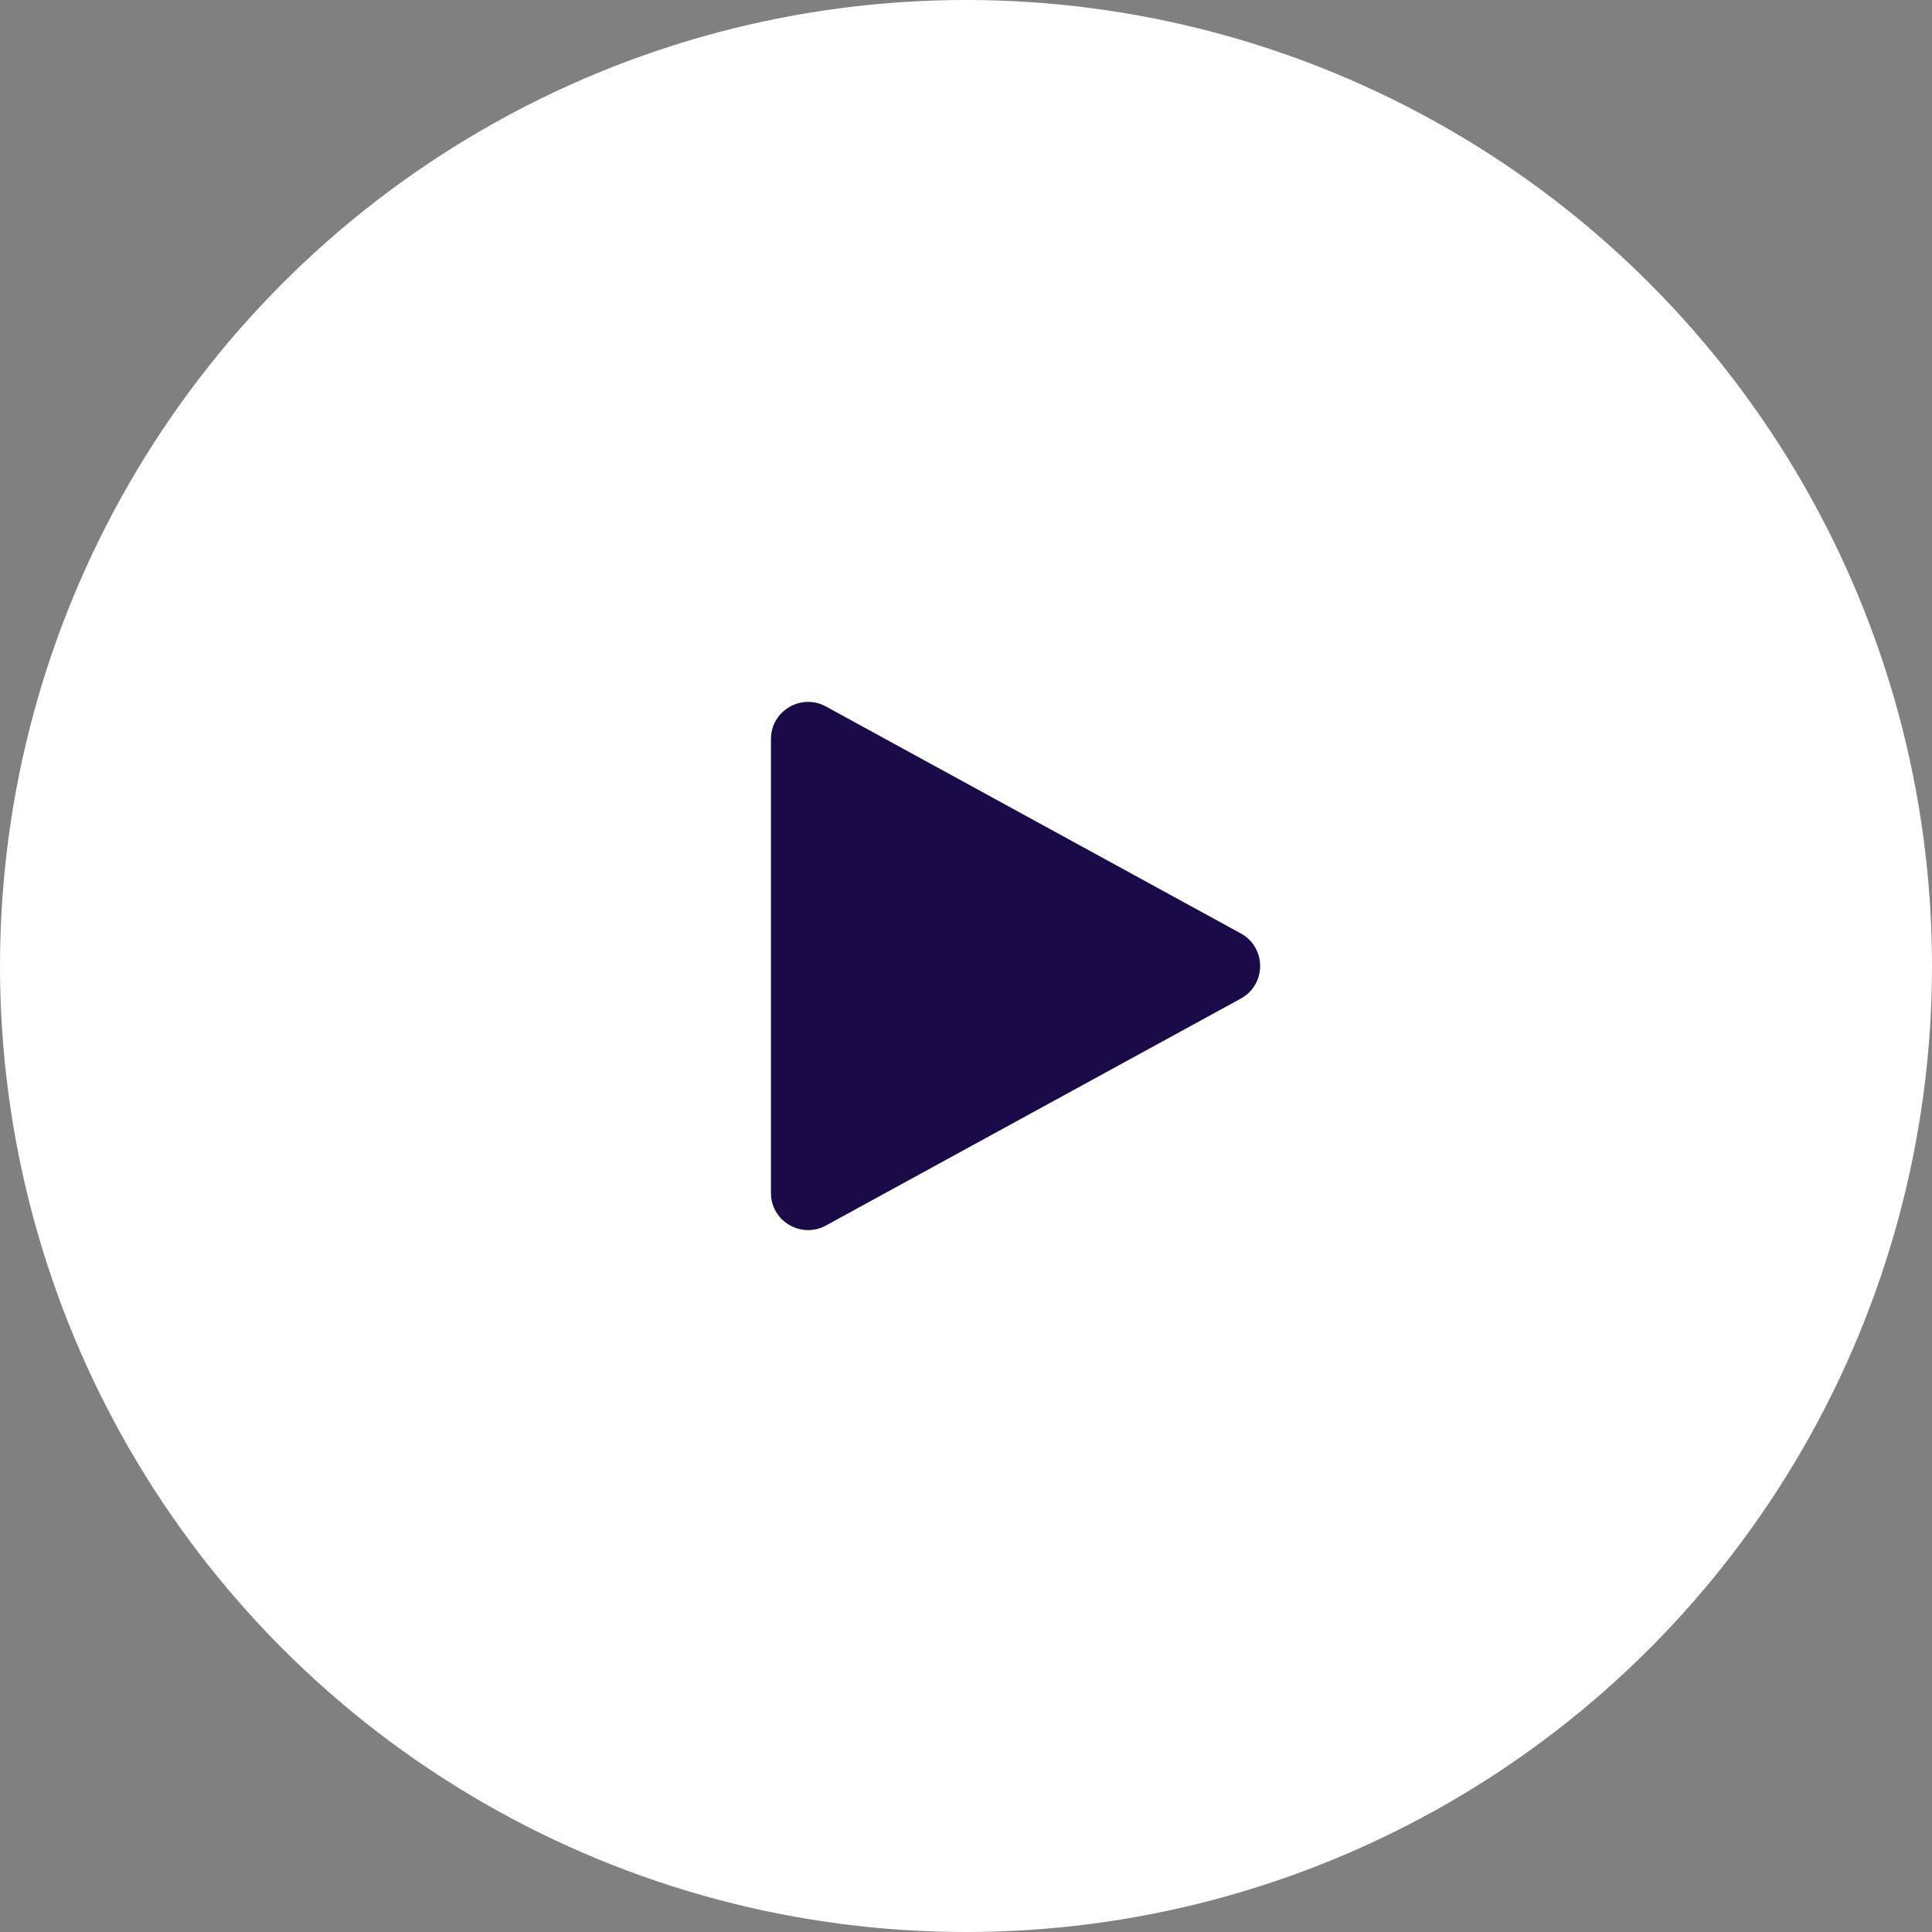
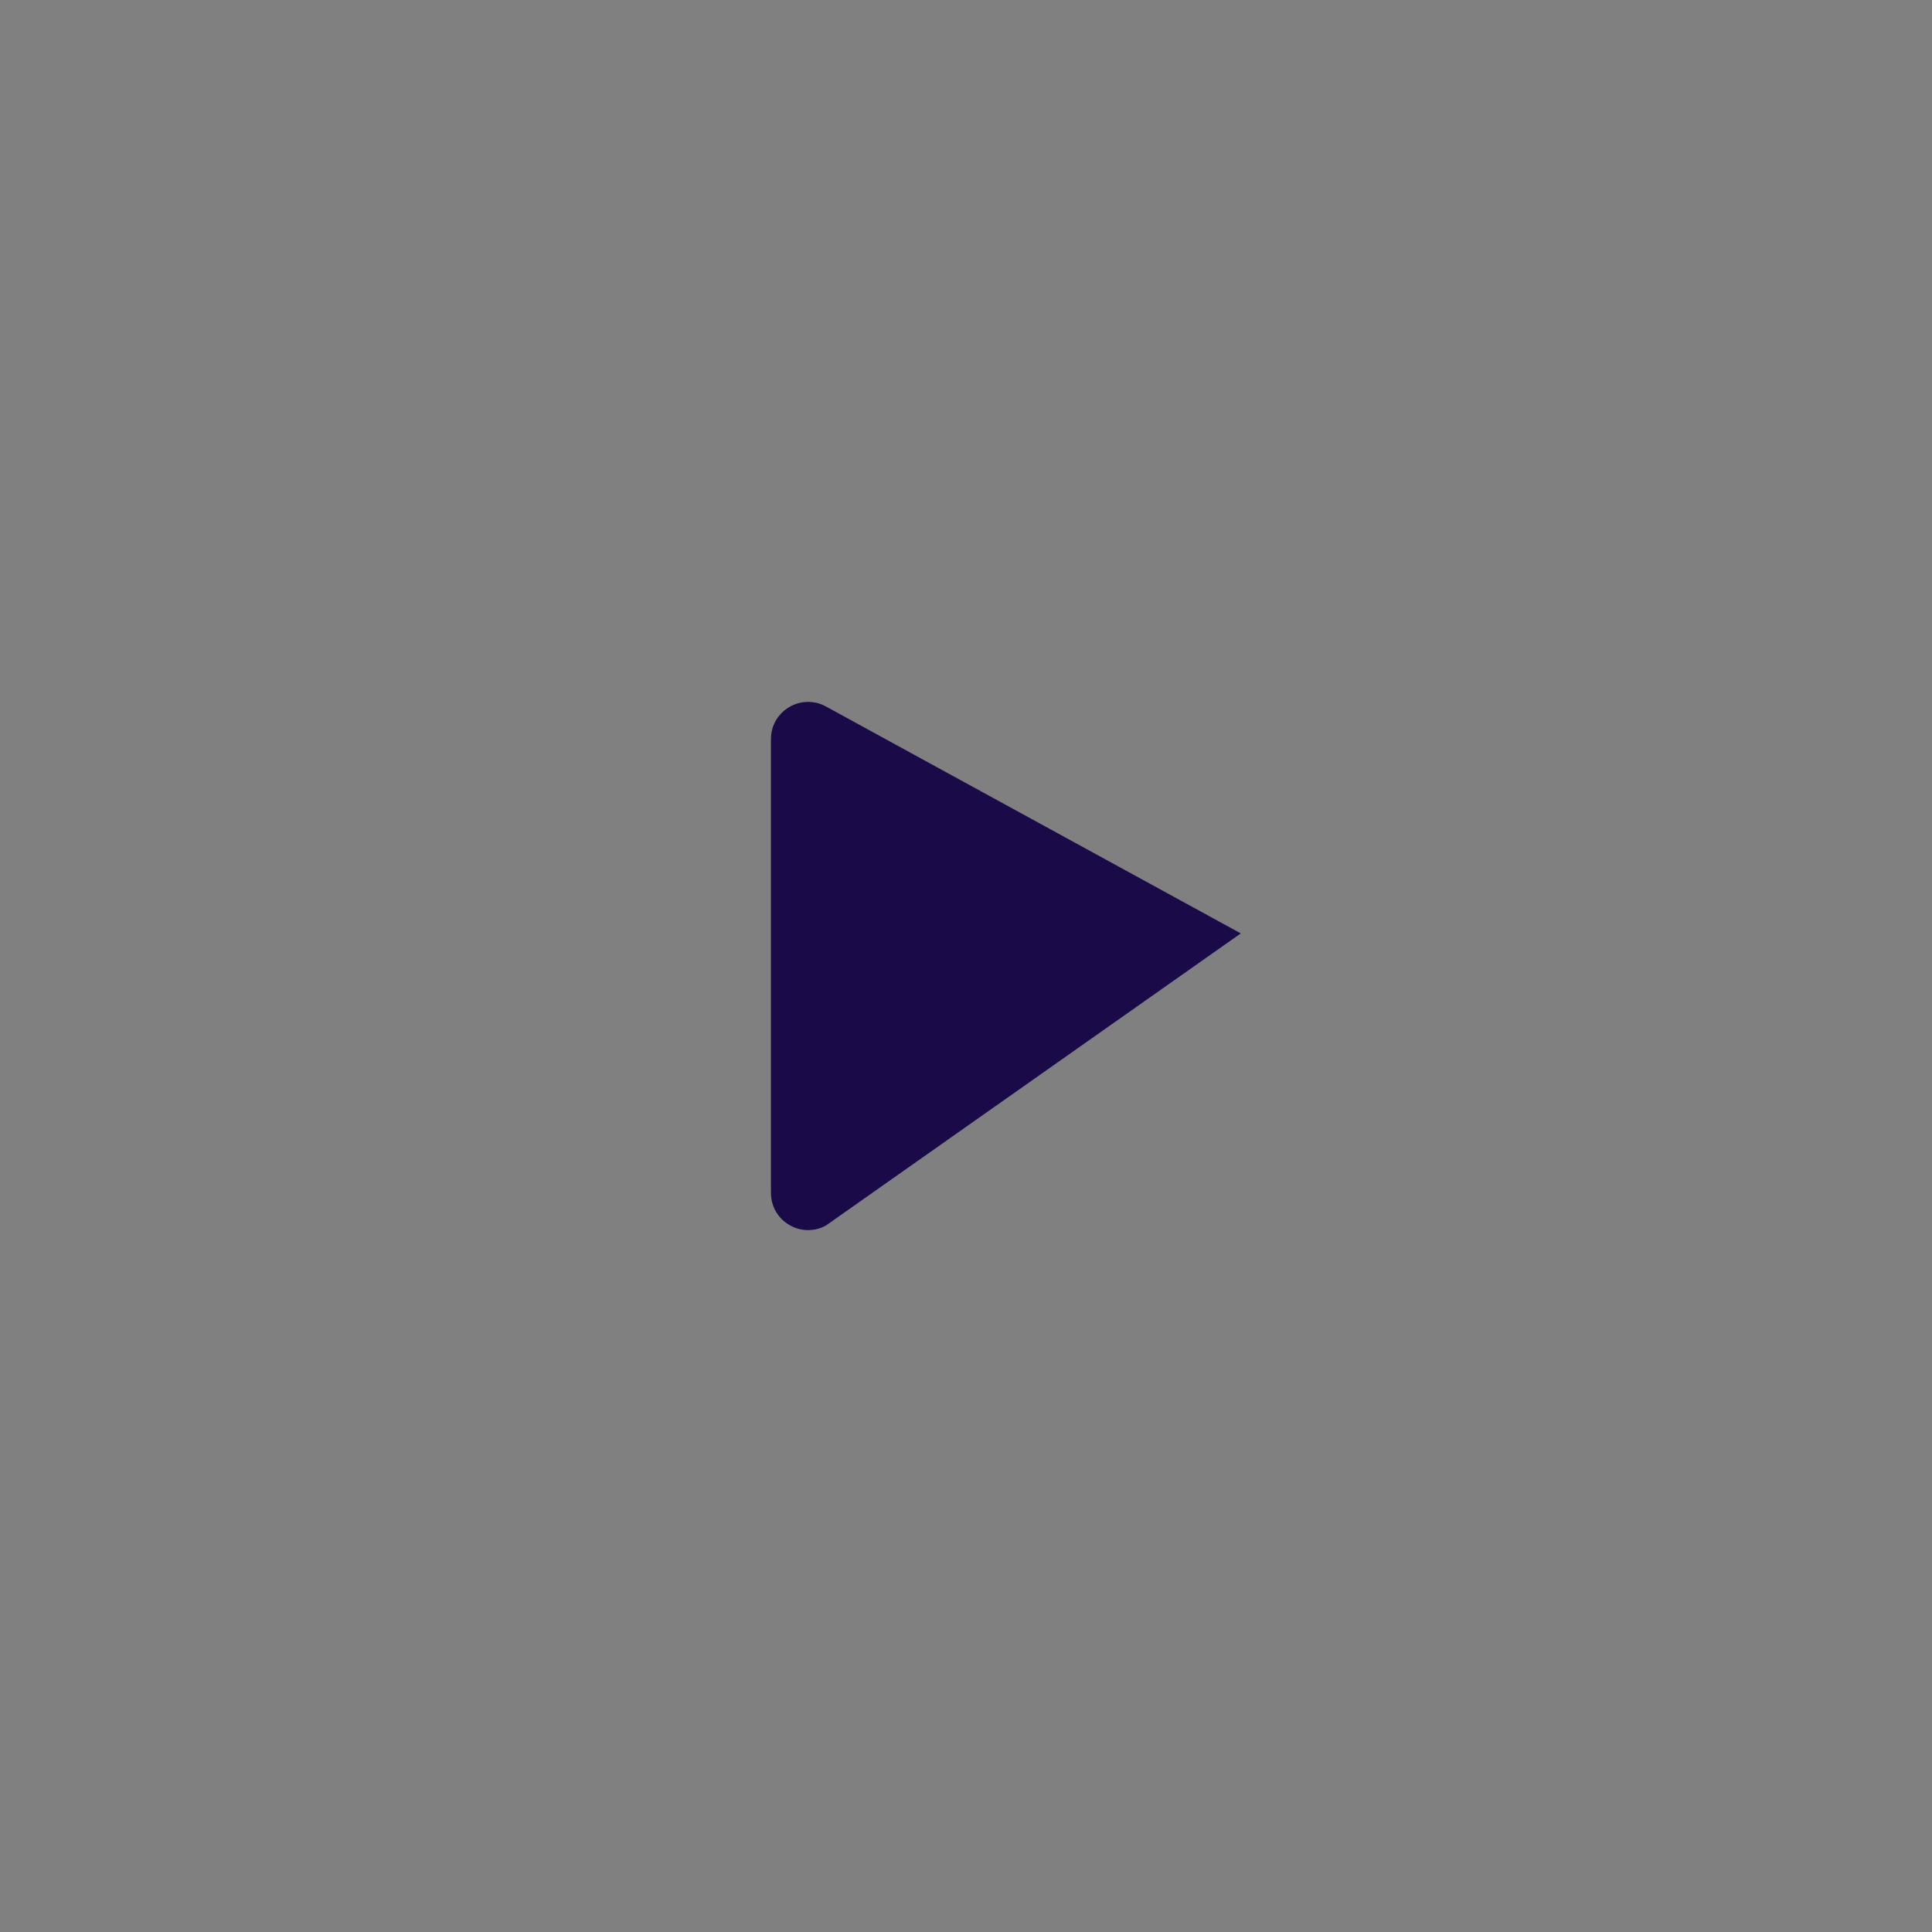
<svg xmlns="http://www.w3.org/2000/svg" width="52" height="52" viewBox="0 0 52 52" fill="none">
  <rect x="0" y="0" width="52" height="52" fill="#808080" stroke="none" />
-   <circle cx="26" cy="26" r="26" fill="white" />
-   <path d="M33.396 25.123C34.09 25.502 34.09 26.498 33.396 26.877L22.23 32.985C21.564 33.349 20.75 32.867 20.75 32.108L20.75 19.892C20.75 19.133 21.564 18.651 22.23 19.015L33.396 25.123Z" fill="#1A0A48" />
+   <path d="M33.396 25.123L22.23 32.985C21.564 33.349 20.75 32.867 20.75 32.108L20.75 19.892C20.75 19.133 21.564 18.651 22.23 19.015L33.396 25.123Z" fill="#1A0A48" />
</svg>